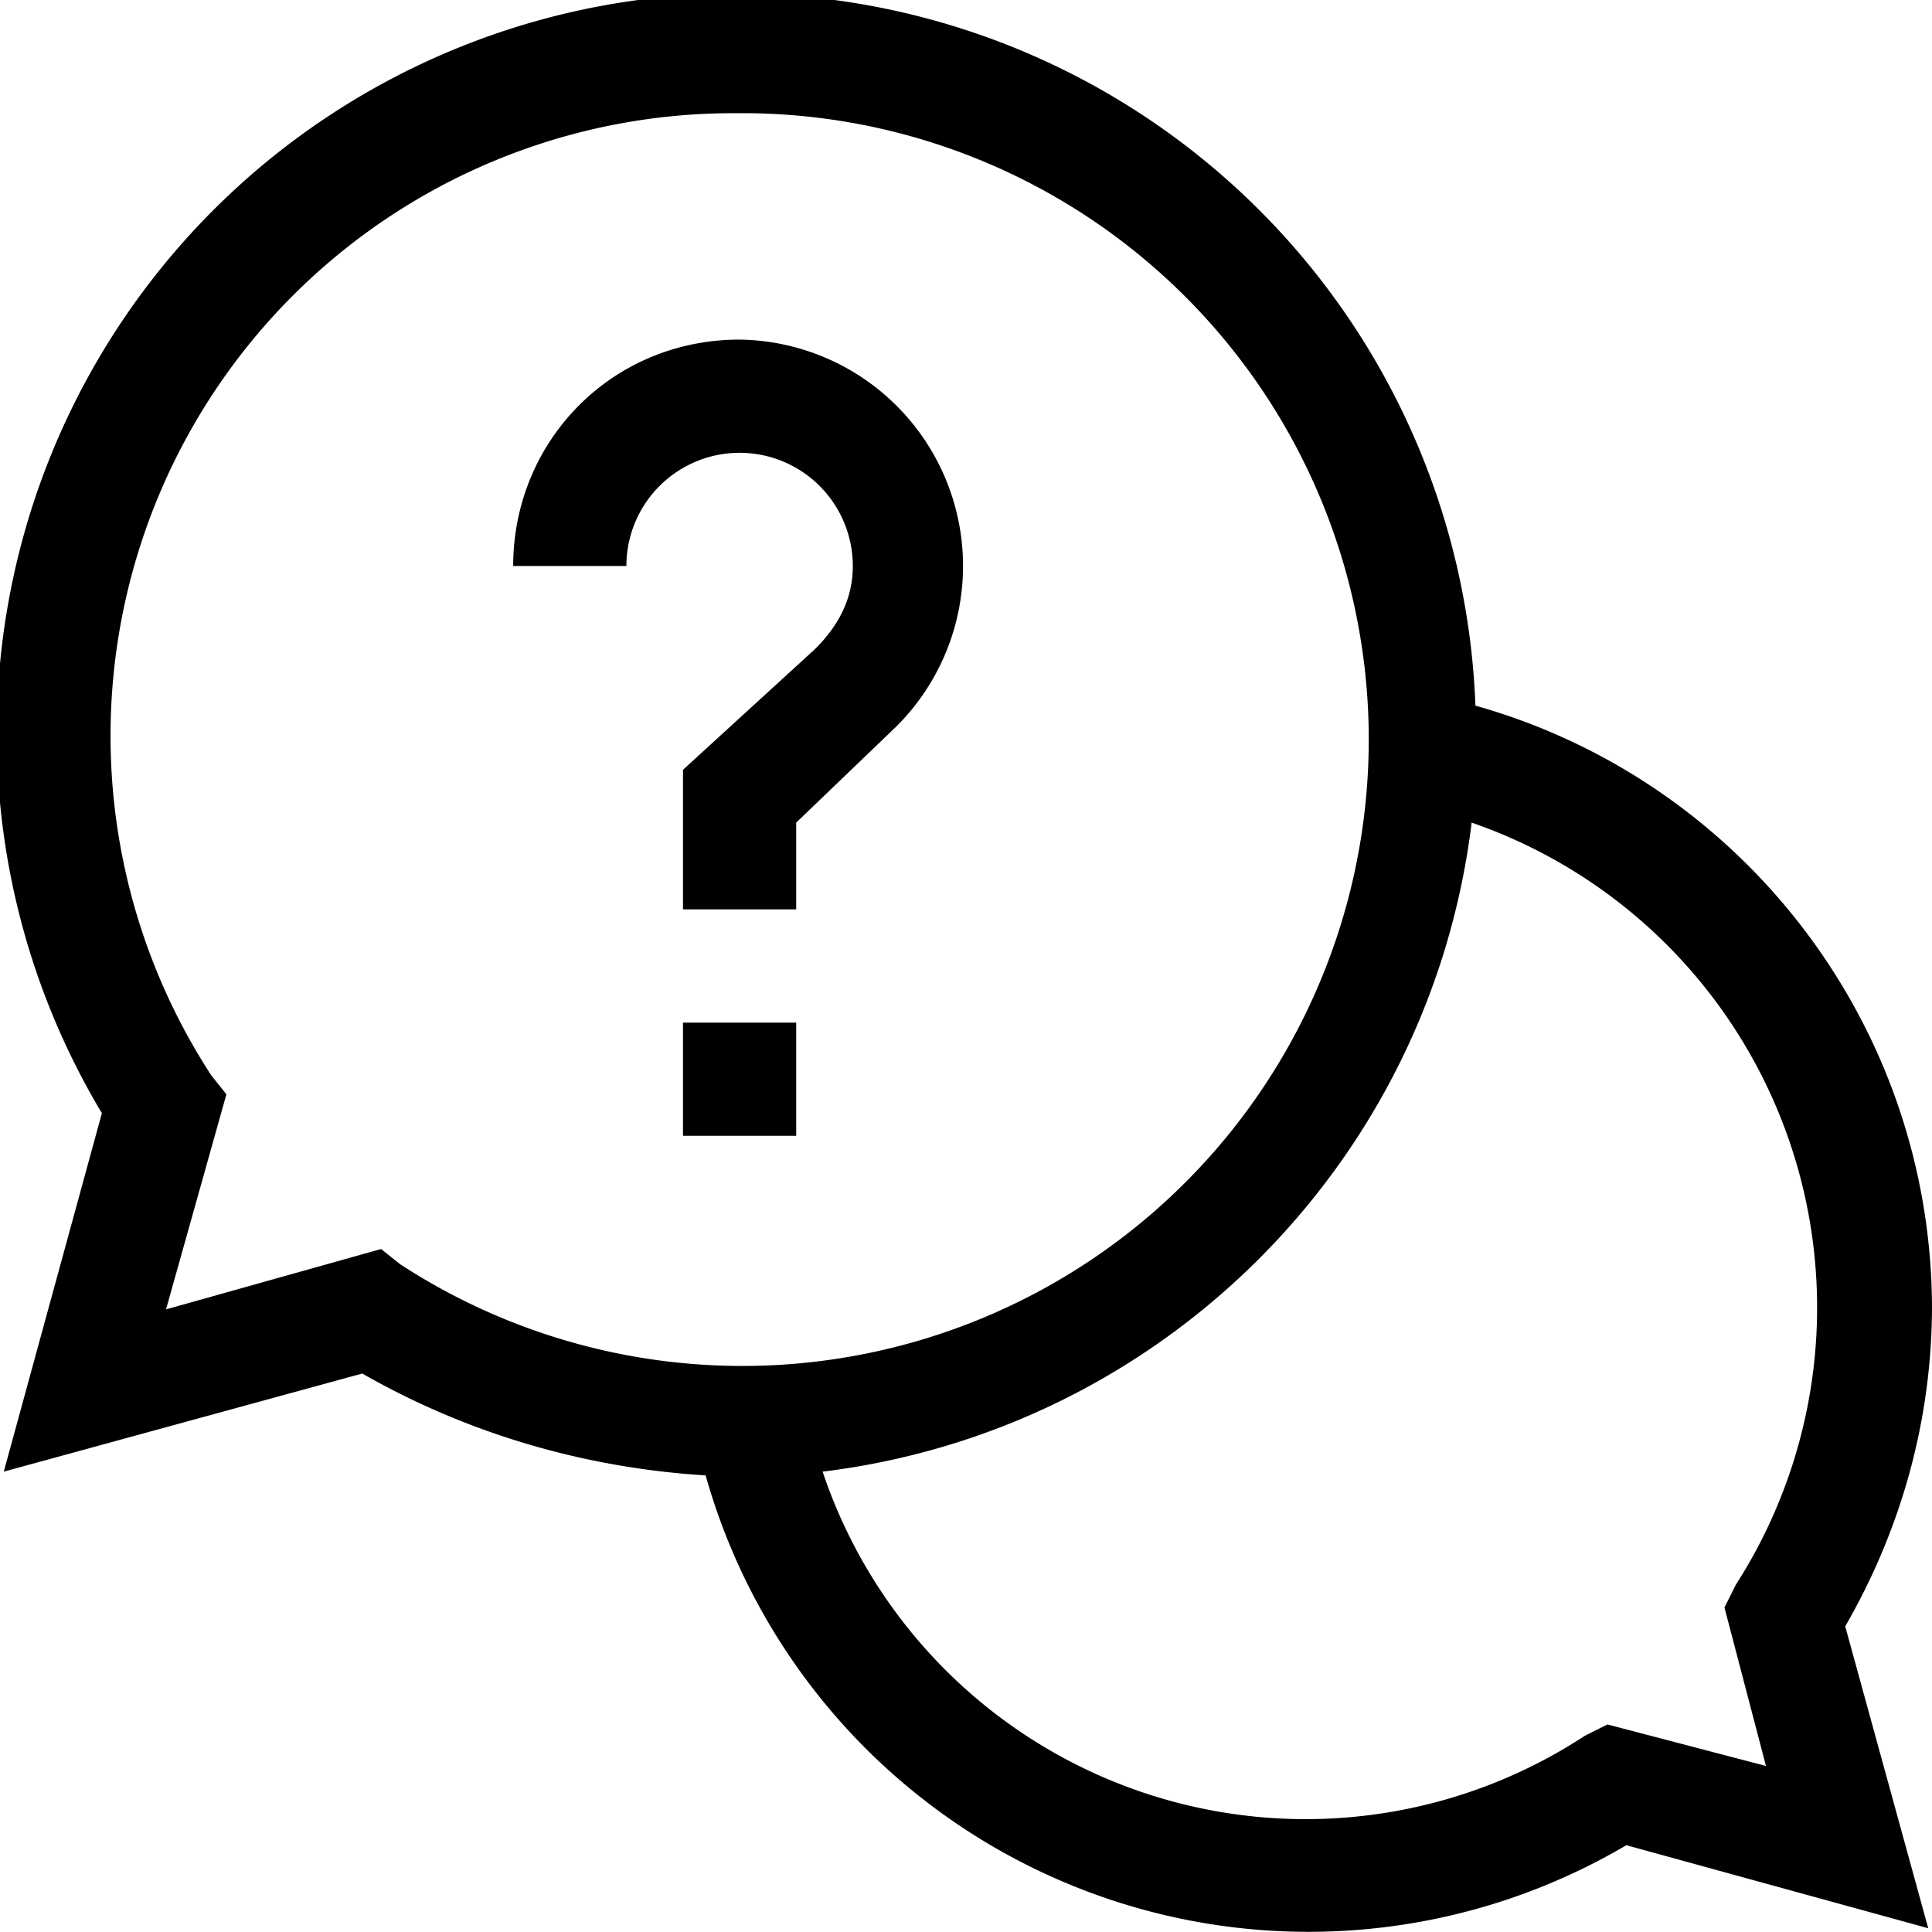
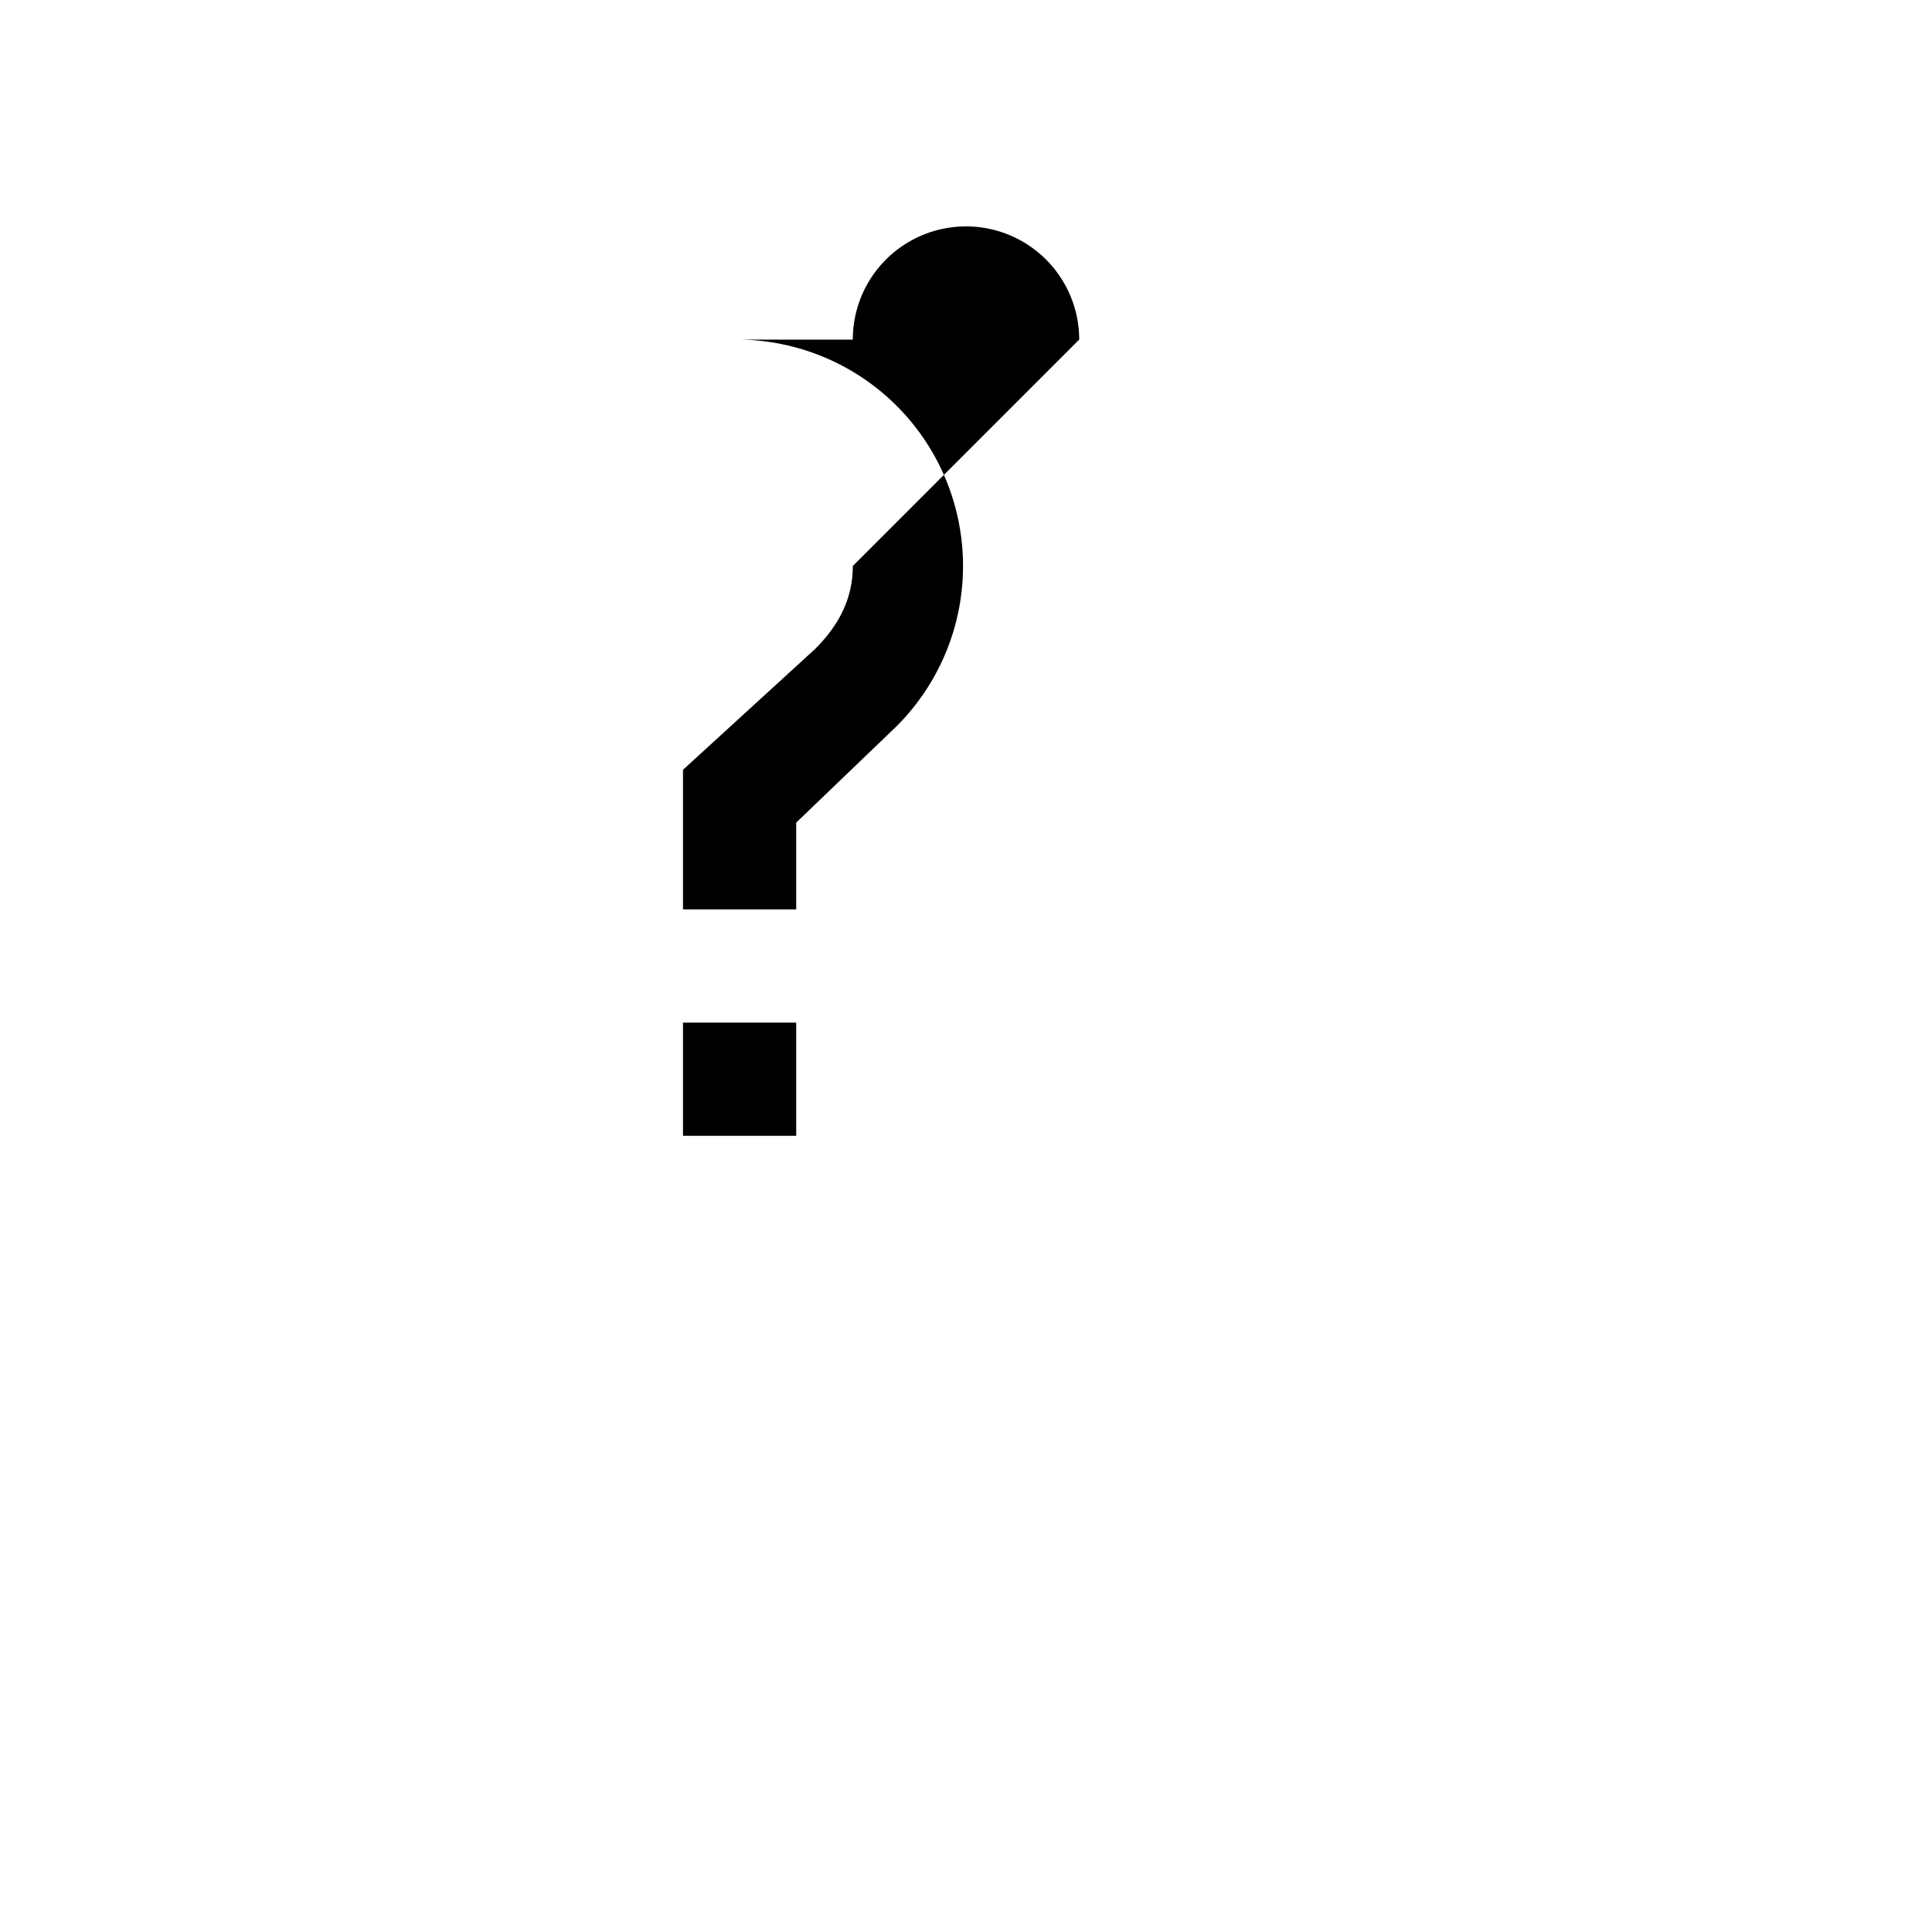
<svg xmlns="http://www.w3.org/2000/svg" viewBox="0 0 512 512">
-   <path d="M512 347c0-75-50-140-121-160A196 196 0 1 0 27 295L1 390l95-26c28 16 59 25 91 27a166 166 0 0 0 244 98l80 22-22-80c15-26 23-55 23-85zm-411-16-57 16 16-57-4-5A165 165 0 0 1 195 30a166 166 0 1 1-89 305zm367 137-42-11-6 3a135 135 0 0 1-202-70c90-11 161-82 172-172a136 136 0 0 1 70 202l-3 6zm0 0" />
-   <path d="M181 271h30v30h-30zm45-121c0 9-4 16-10 22l-35 32v37h30v-23l25-24a60 60 0 0 0-40-104c-34 0-60 27-60 60h30a30 30 0 0 1 60 0zm0 0" />
+   <path d="M181 271h30v30h-30zm45-121c0 9-4 16-10 22l-35 32v37h30v-23l25-24a60 60 0 0 0-40-104h30a30 30 0 0 1 60 0zm0 0" />
</svg>